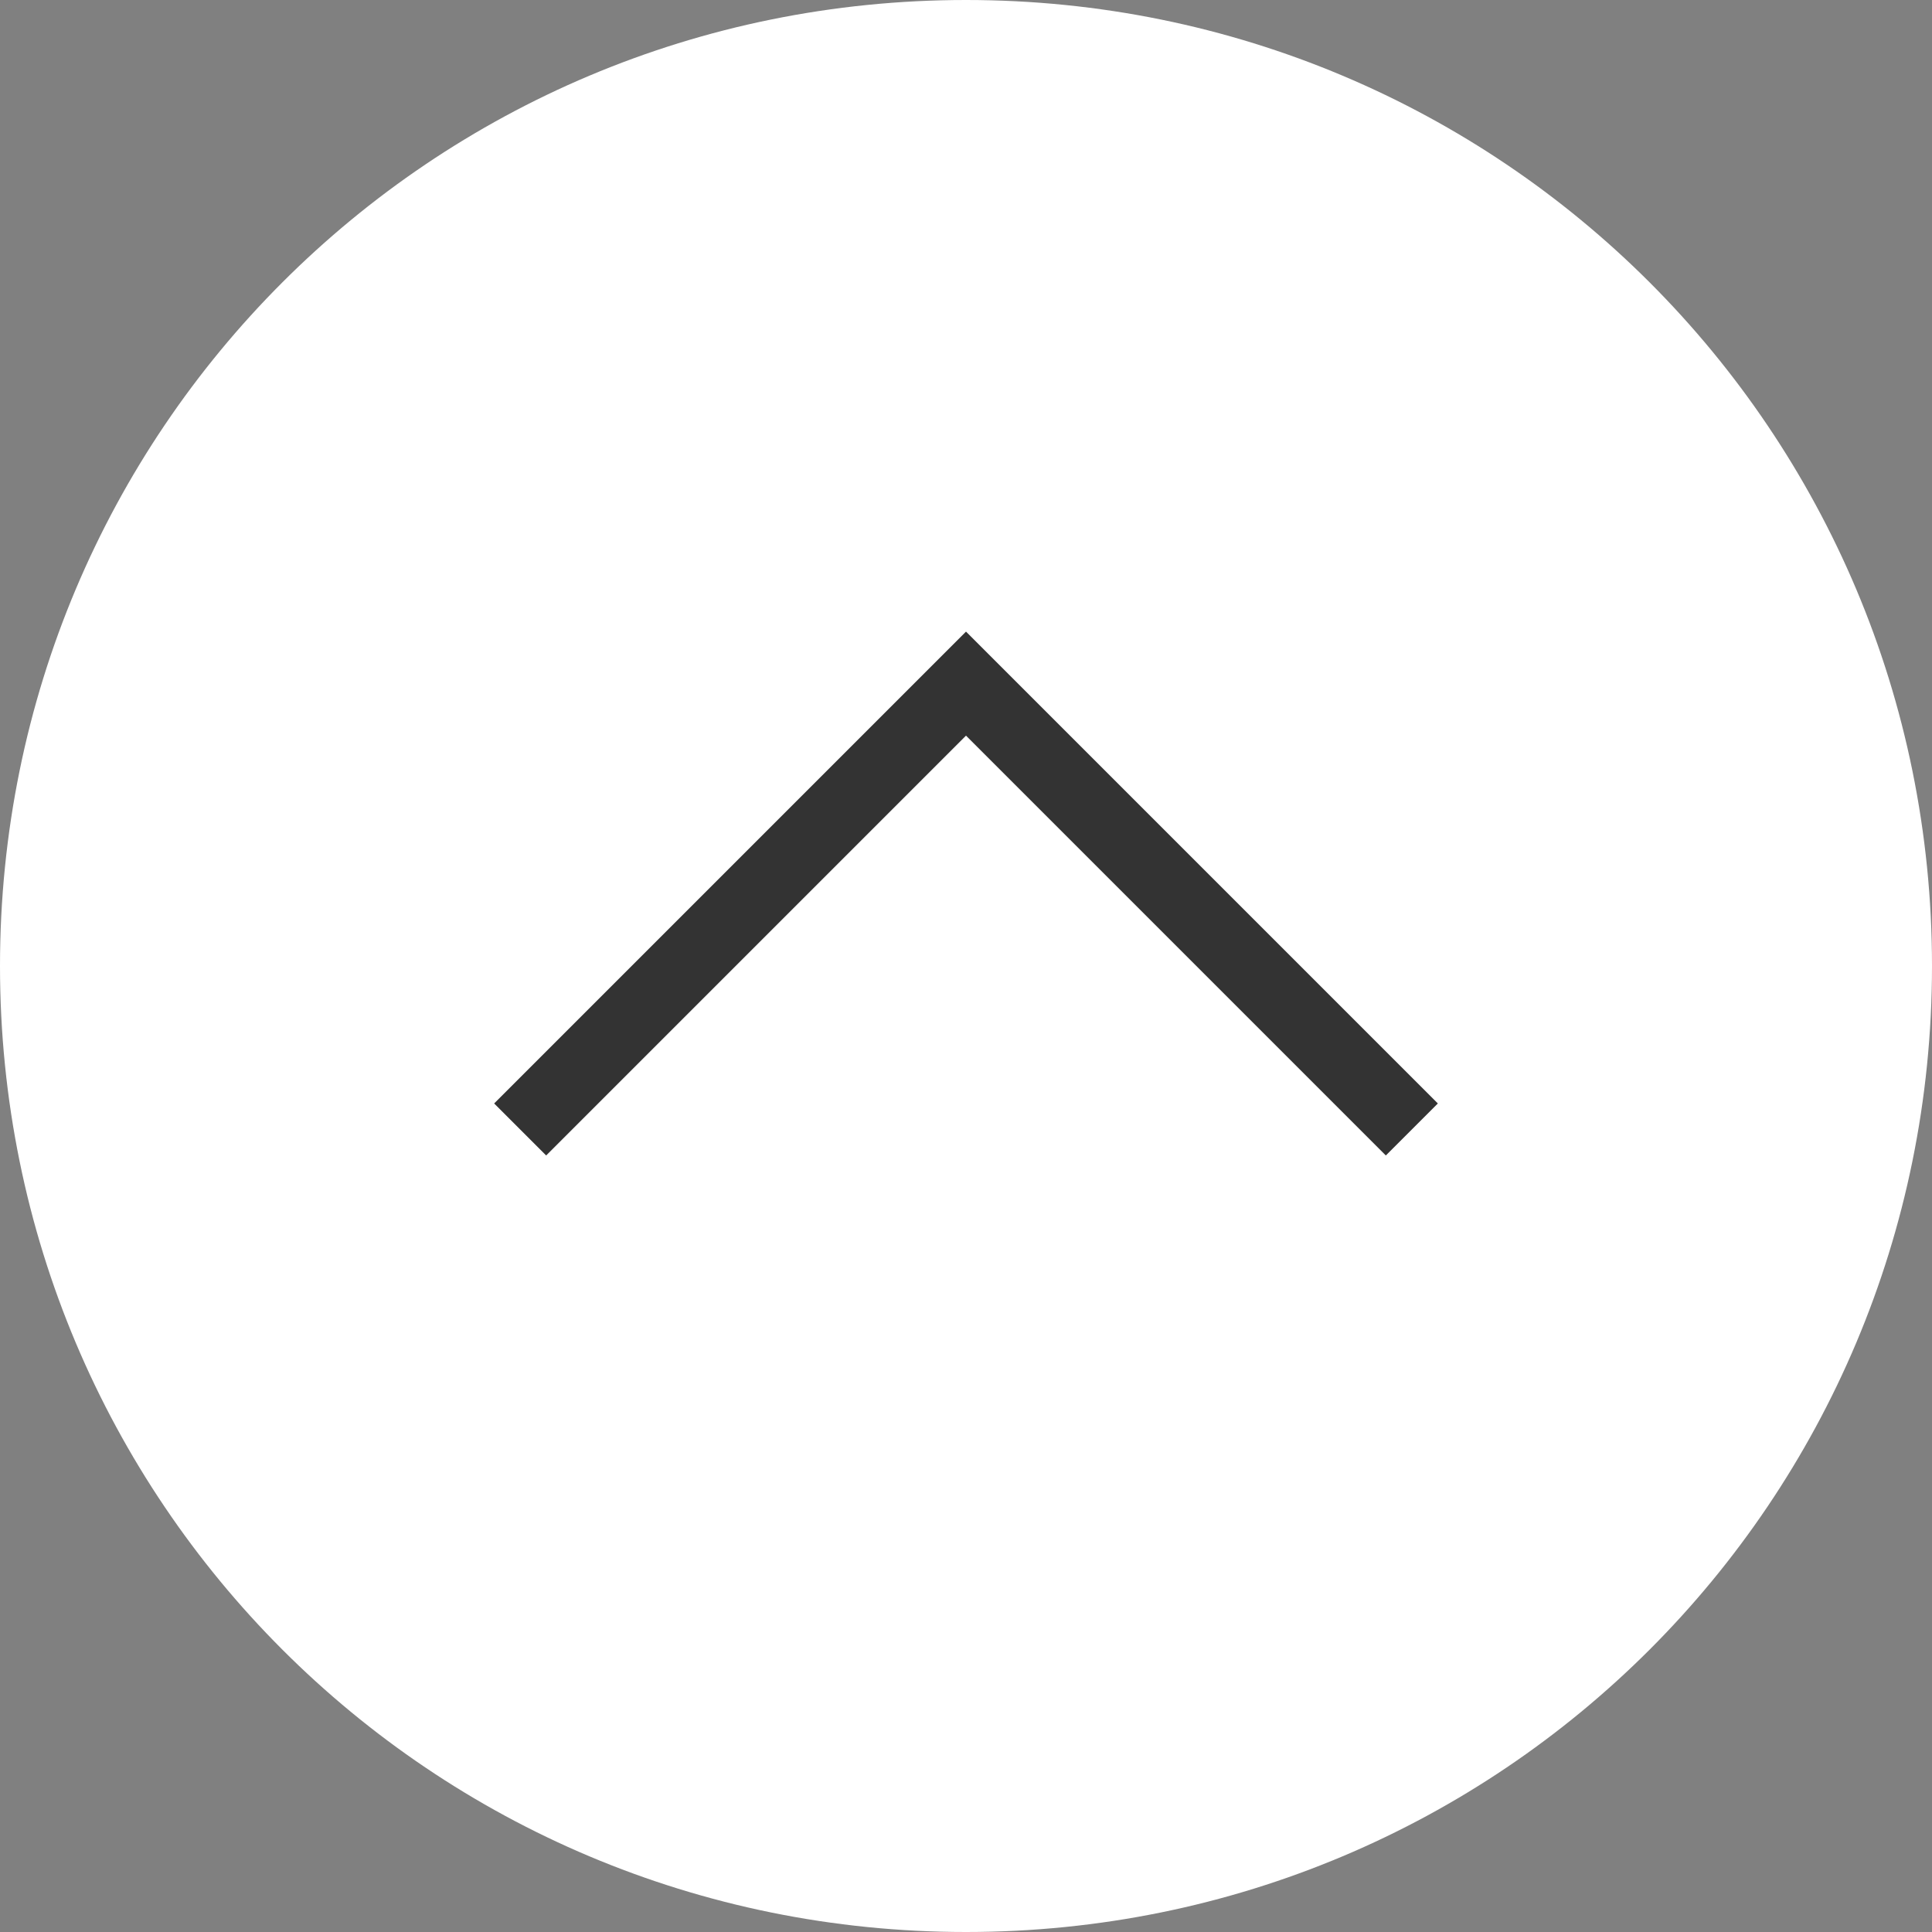
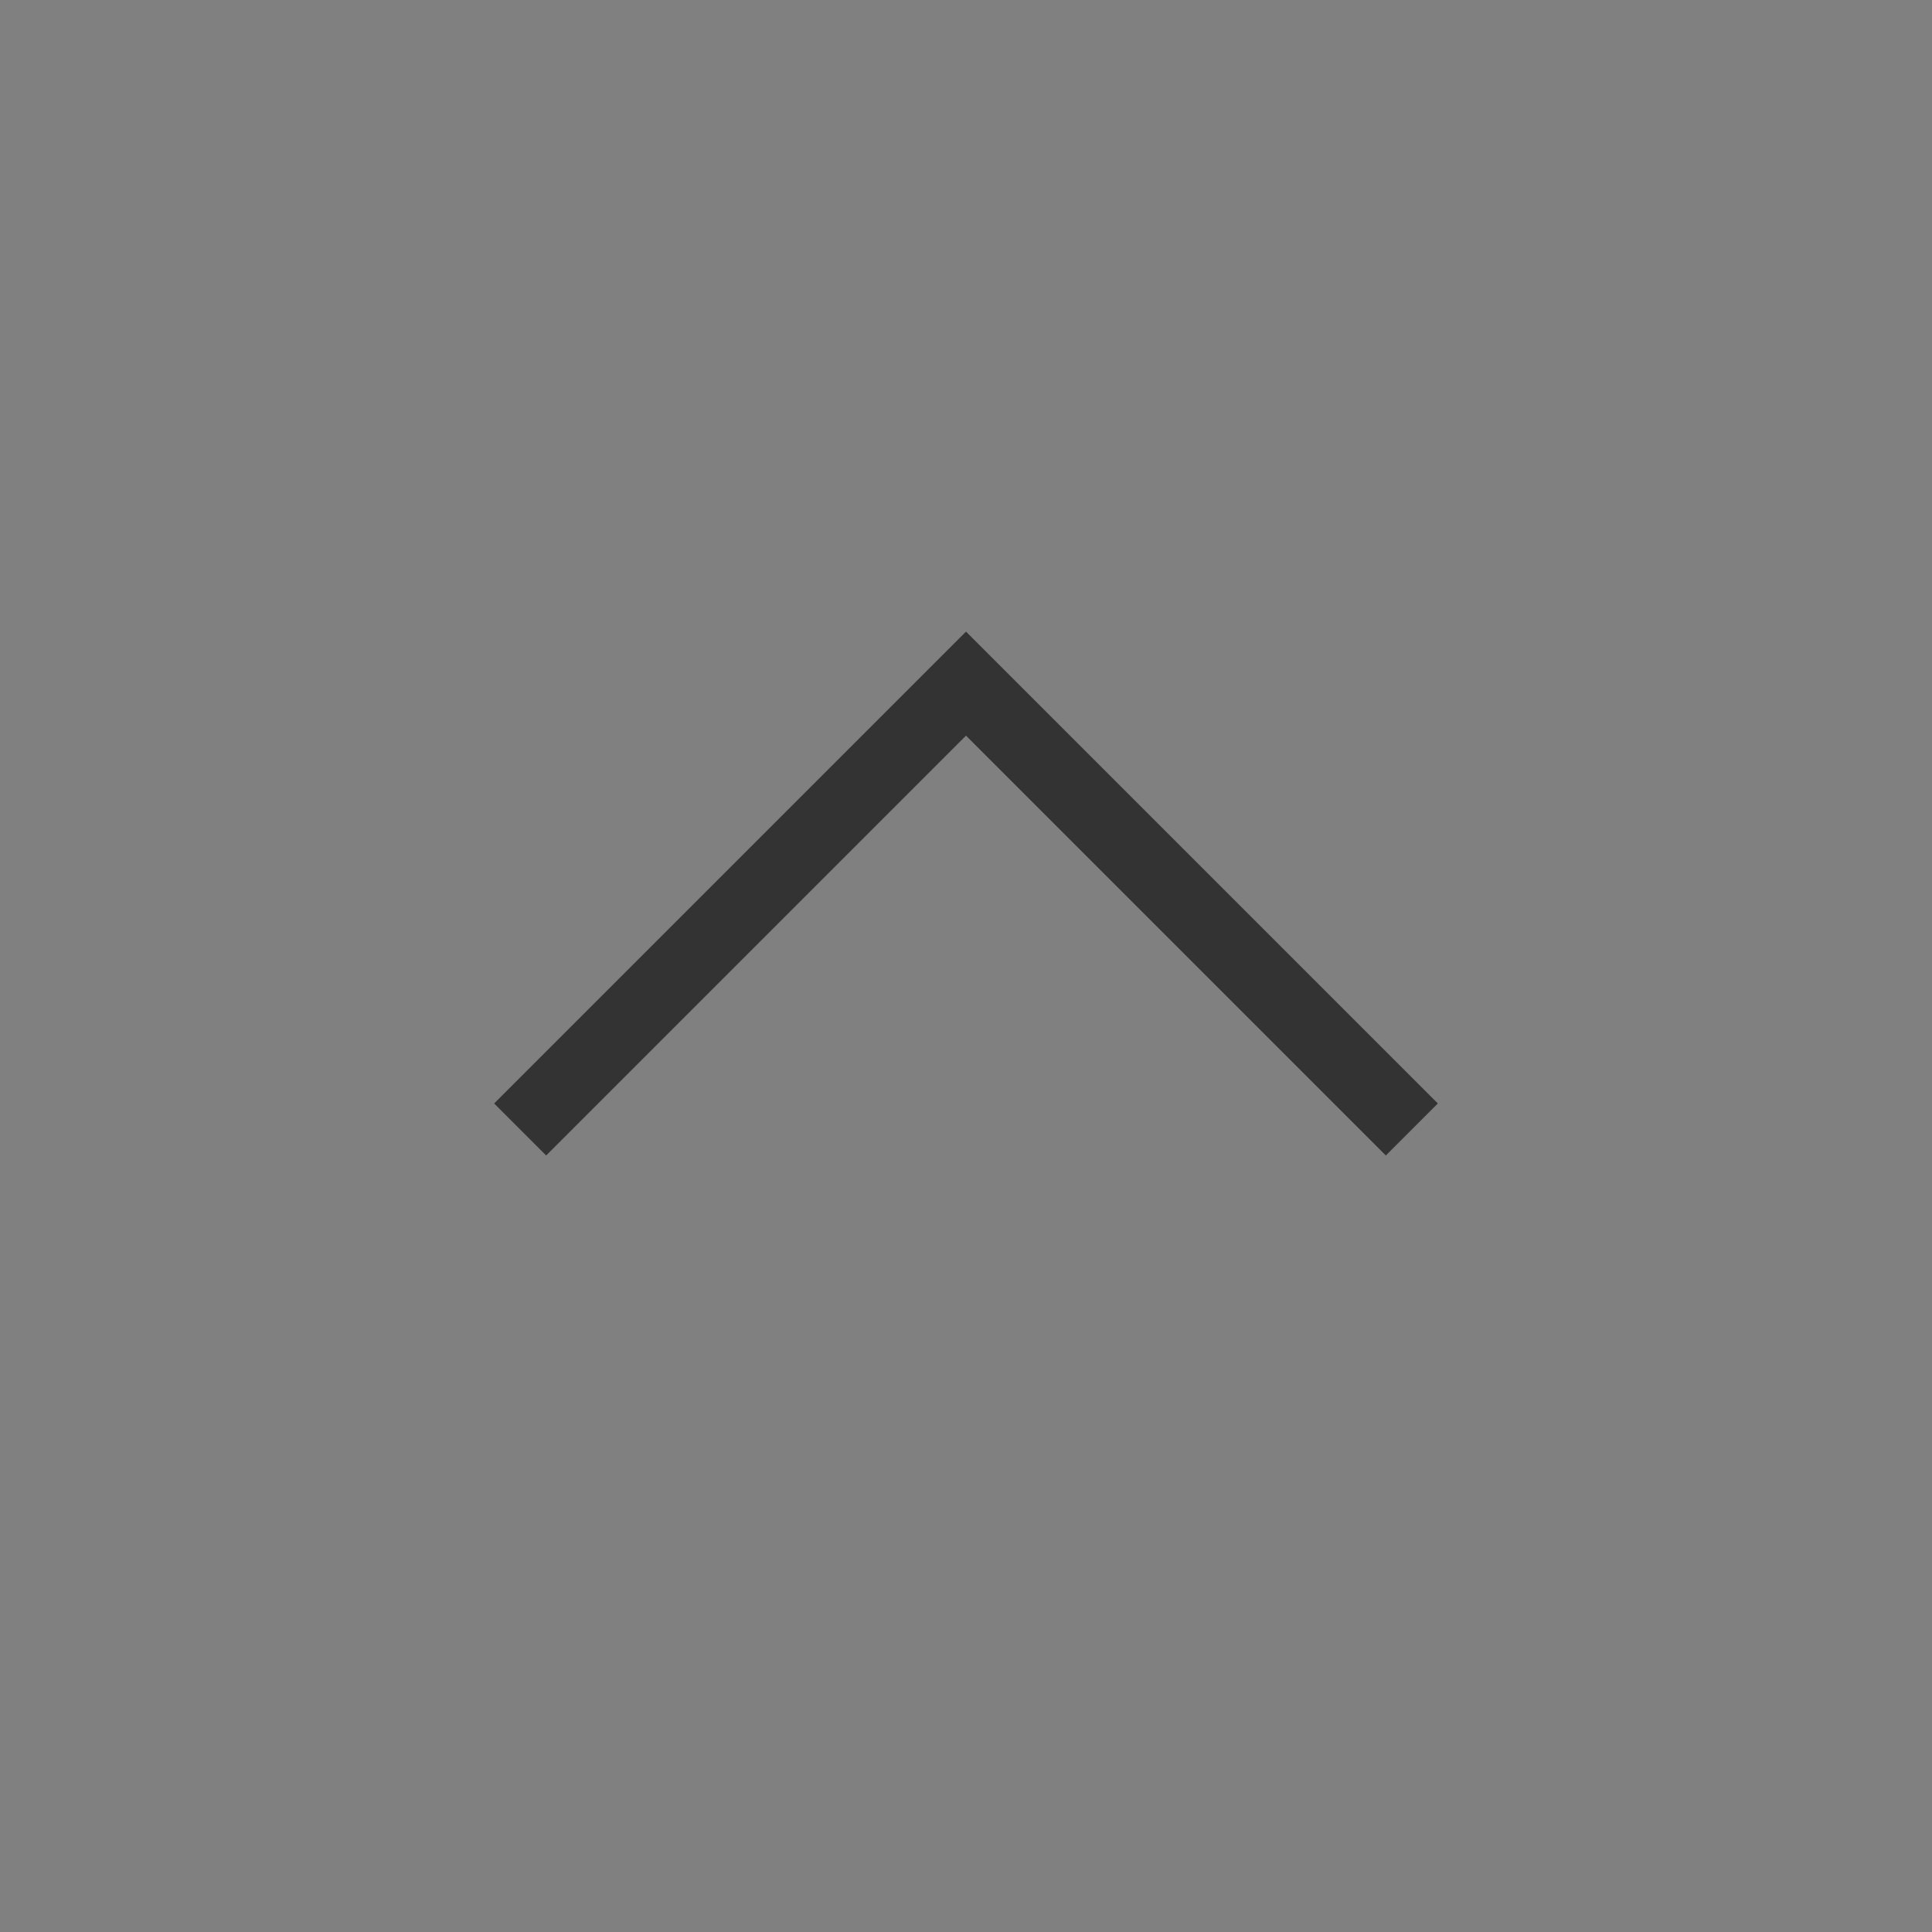
<svg xmlns="http://www.w3.org/2000/svg" id="_レイヤー_1" data-name="レイヤー_1" version="1.1" viewBox="0 0 52 52">
  <rect x="0" y="0" width="52" height="52" fill="#808080" stroke="none" />
  <defs>
    <style>
      .st0 {
        fill: #fff;
      }

      .st1 {
        fill: #333;
        fill-rule: evenodd;
      }
    </style>
  </defs>
-   <path class="st0" d="M0,26h0C0,11.6,11.6,0,26,0h0c14.4,0,26,11.6,26,26h0c0,14.4-11.6,26-26,26h0C11.6,52,0,40.4,0,26Z" />
  <path class="st1" d="M26,19.8l-11.3,11.3-1.4-1.4,12.7-12.7.6.6h0s12.1,12.1,12.1,12.1l-1.4,1.4-11.3-11.3Z" />
</svg>